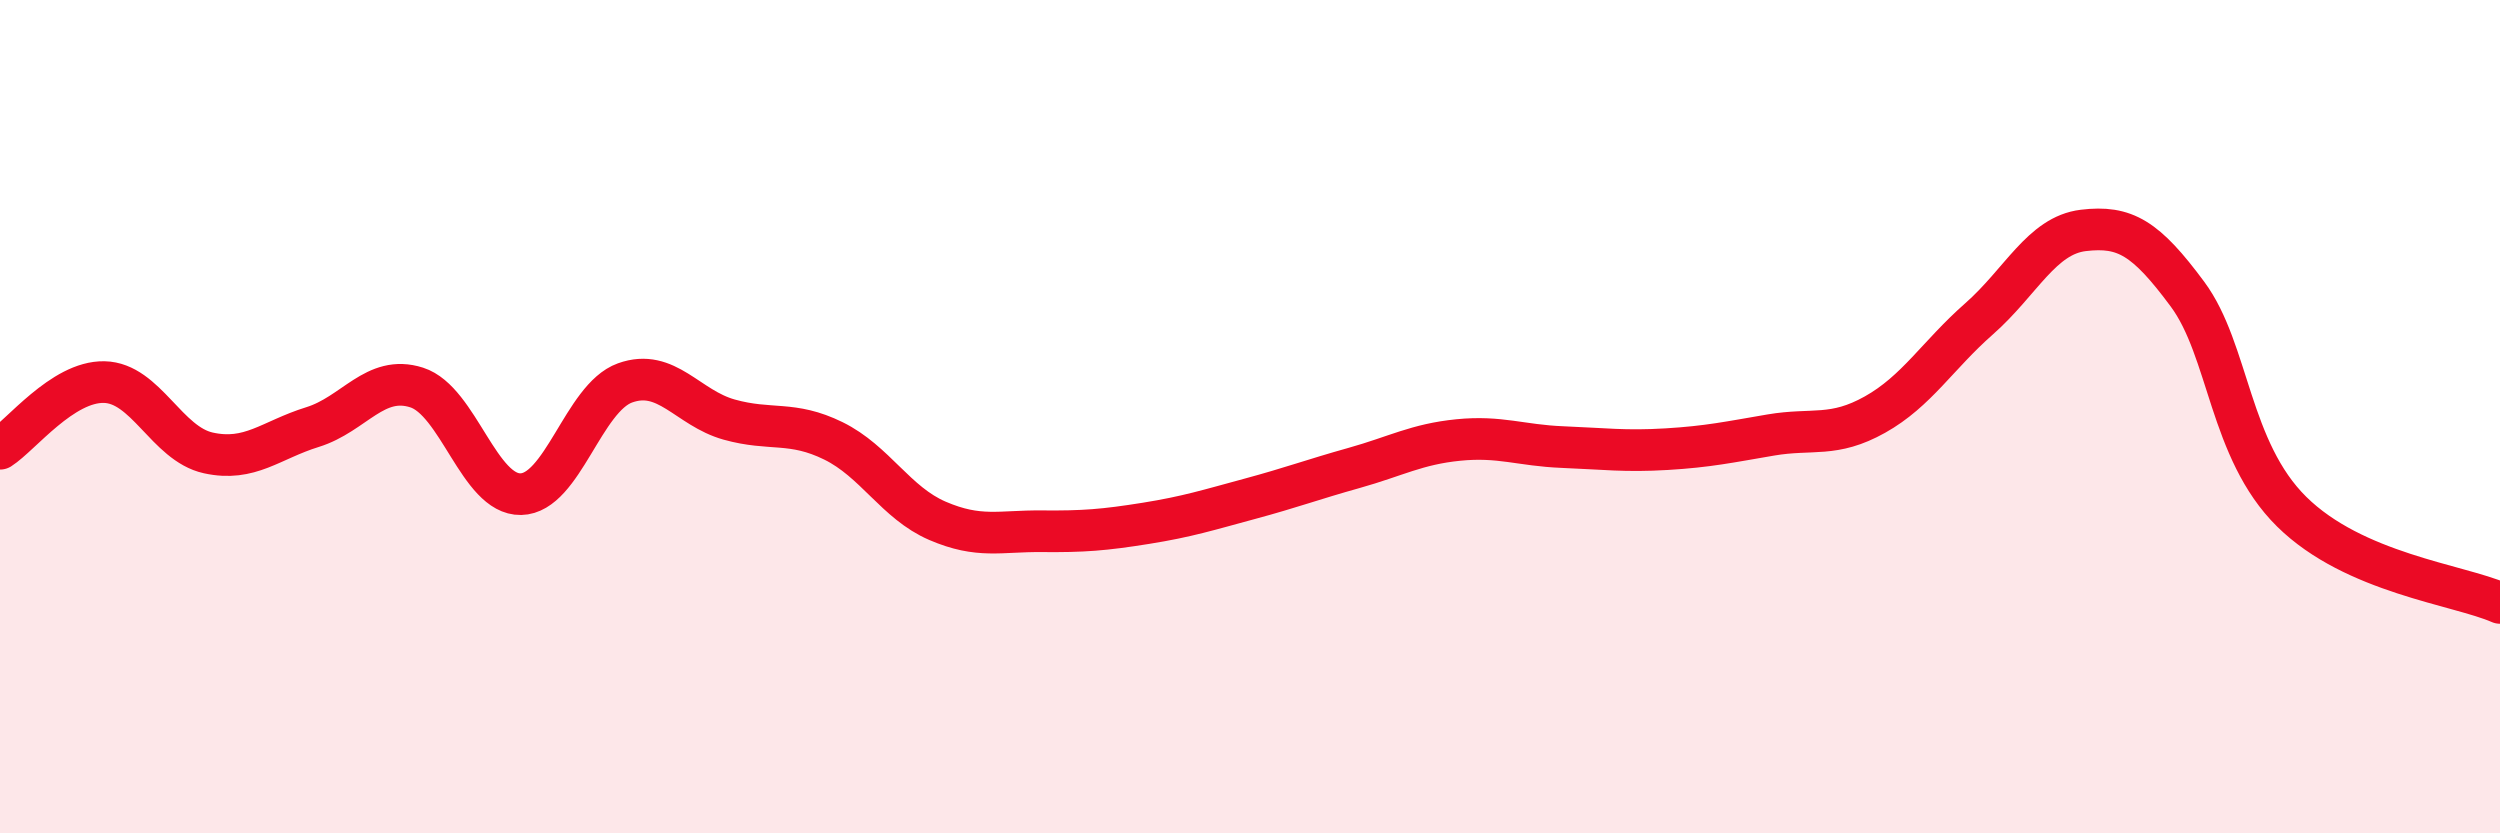
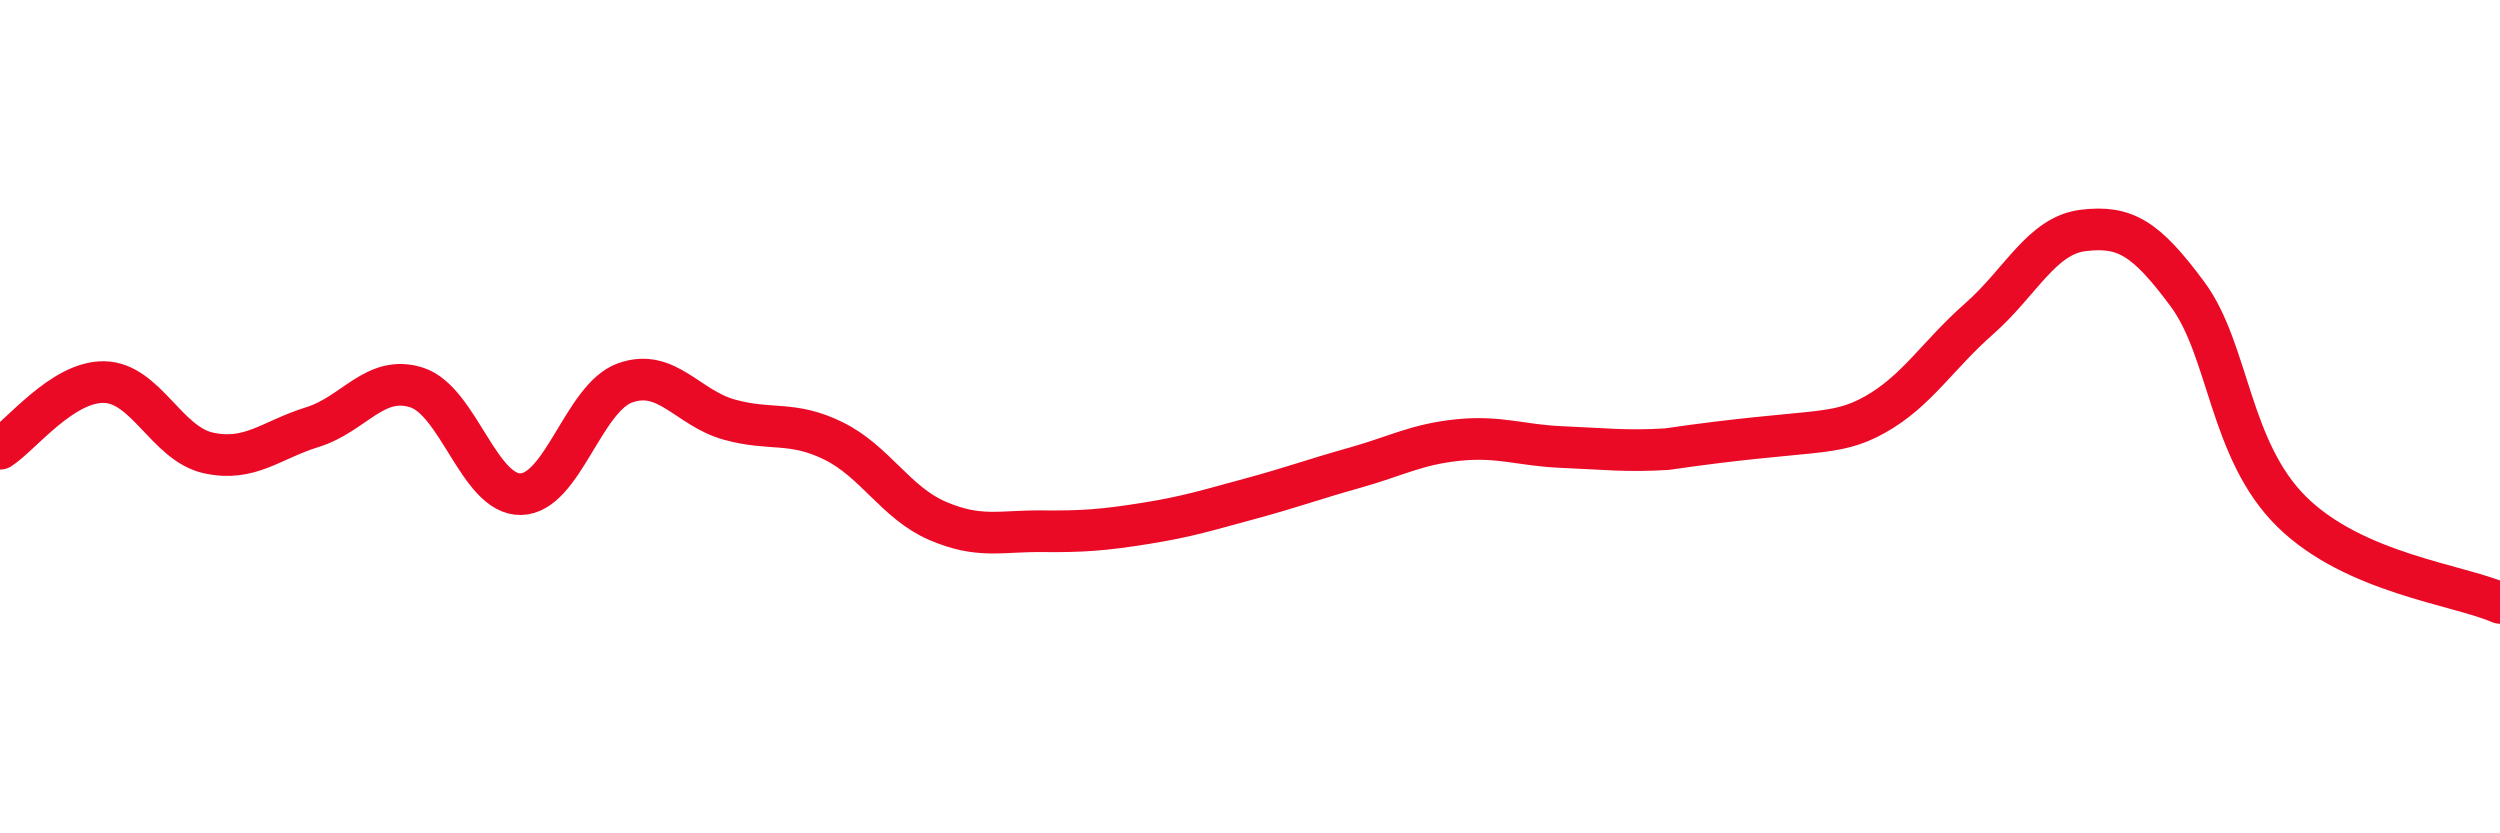
<svg xmlns="http://www.w3.org/2000/svg" width="60" height="20" viewBox="0 0 60 20">
-   <path d="M 0,10.77 C 0.5,10.45 1.5,9.15 2.5,9.17 C 3.5,9.19 4,10.65 5,10.87 C 6,11.09 6.5,10.56 7.5,10.25 C 8.5,9.94 9,8.98 10,9.3 C 11,9.62 11.5,11.88 12.5,11.86 C 13.5,11.84 14,9.55 15,9.19 C 16,8.83 16.5,9.79 17.5,10.07 C 18.5,10.35 19,10.09 20,10.58 C 21,11.07 21.5,12.07 22.5,12.5 C 23.5,12.93 24,12.74 25,12.75 C 26,12.76 26.5,12.72 27.5,12.56 C 28.5,12.4 29,12.24 30,11.97 C 31,11.7 31.5,11.51 32.5,11.23 C 33.5,10.95 34,10.66 35,10.56 C 36,10.46 36.5,10.69 37.5,10.73 C 38.5,10.77 39,10.84 40,10.78 C 41,10.72 41.5,10.61 42.5,10.44 C 43.5,10.27 44,10.51 45,9.95 C 46,9.39 46.5,8.53 47.5,7.65 C 48.5,6.77 49,5.65 50,5.53 C 51,5.41 51.5,5.71 52.5,7.06 C 53.5,8.41 53.5,10.8 55,12.28 C 56.5,13.76 59,14.03 60,14.47L60 20L0 20Z" fill="#EB0A25" opacity="0.1" stroke-linecap="round" stroke-linejoin="round" />
-   <path d="M 0,10.77 C 0.5,10.45 1.5,9.15 2.5,9.17 C 3.5,9.19 4,10.65 5,10.87 C 6,11.09 6.5,10.56 7.5,10.25 C 8.5,9.94 9,8.98 10,9.3 C 11,9.62 11.5,11.88 12.5,11.86 C 13.5,11.84 14,9.55 15,9.19 C 16,8.83 16.5,9.79 17.5,10.07 C 18.5,10.35 19,10.09 20,10.58 C 21,11.07 21.5,12.07 22.5,12.5 C 23.5,12.93 24,12.74 25,12.75 C 26,12.76 26.5,12.72 27.5,12.56 C 28.5,12.4 29,12.24 30,11.97 C 31,11.7 31.5,11.51 32.5,11.23 C 33.5,10.95 34,10.66 35,10.56 C 36,10.46 36.5,10.69 37.5,10.73 C 38.5,10.77 39,10.84 40,10.78 C 41,10.72 41.5,10.61 42.5,10.44 C 43.5,10.27 44,10.51 45,9.95 C 46,9.39 46.5,8.53 47.5,7.65 C 48.5,6.77 49,5.65 50,5.53 C 51,5.41 51.5,5.71 52.5,7.06 C 53.5,8.41 53.5,10.8 55,12.28 C 56.5,13.76 59,14.03 60,14.47" stroke="#EB0A25" stroke-width="1" fill="none" stroke-linecap="round" stroke-linejoin="round" />
+   <path d="M 0,10.77 C 0.5,10.45 1.5,9.15 2.5,9.17 C 3.5,9.19 4,10.65 5,10.87 C 6,11.09 6.5,10.56 7.5,10.25 C 8.5,9.94 9,8.98 10,9.3 C 11,9.62 11.5,11.88 12.5,11.86 C 13.5,11.84 14,9.55 15,9.19 C 16,8.83 16.5,9.79 17.5,10.07 C 18.5,10.35 19,10.09 20,10.58 C 21,11.07 21.5,12.07 22.5,12.5 C 23.5,12.93 24,12.74 25,12.75 C 26,12.76 26.5,12.72 27.5,12.56 C 28.5,12.4 29,12.24 30,11.97 C 31,11.7 31.5,11.51 32.5,11.23 C 33.5,10.95 34,10.66 35,10.56 C 36,10.46 36.5,10.69 37.5,10.73 C 38.5,10.77 39,10.84 40,10.78 C 43.5,10.27 44,10.51 45,9.95 C 46,9.39 46.5,8.53 47.5,7.65 C 48.5,6.77 49,5.65 50,5.53 C 51,5.41 51.5,5.71 52.5,7.06 C 53.5,8.41 53.5,10.8 55,12.28 C 56.5,13.76 59,14.03 60,14.47" stroke="#EB0A25" stroke-width="1" fill="none" stroke-linecap="round" stroke-linejoin="round" />
</svg>